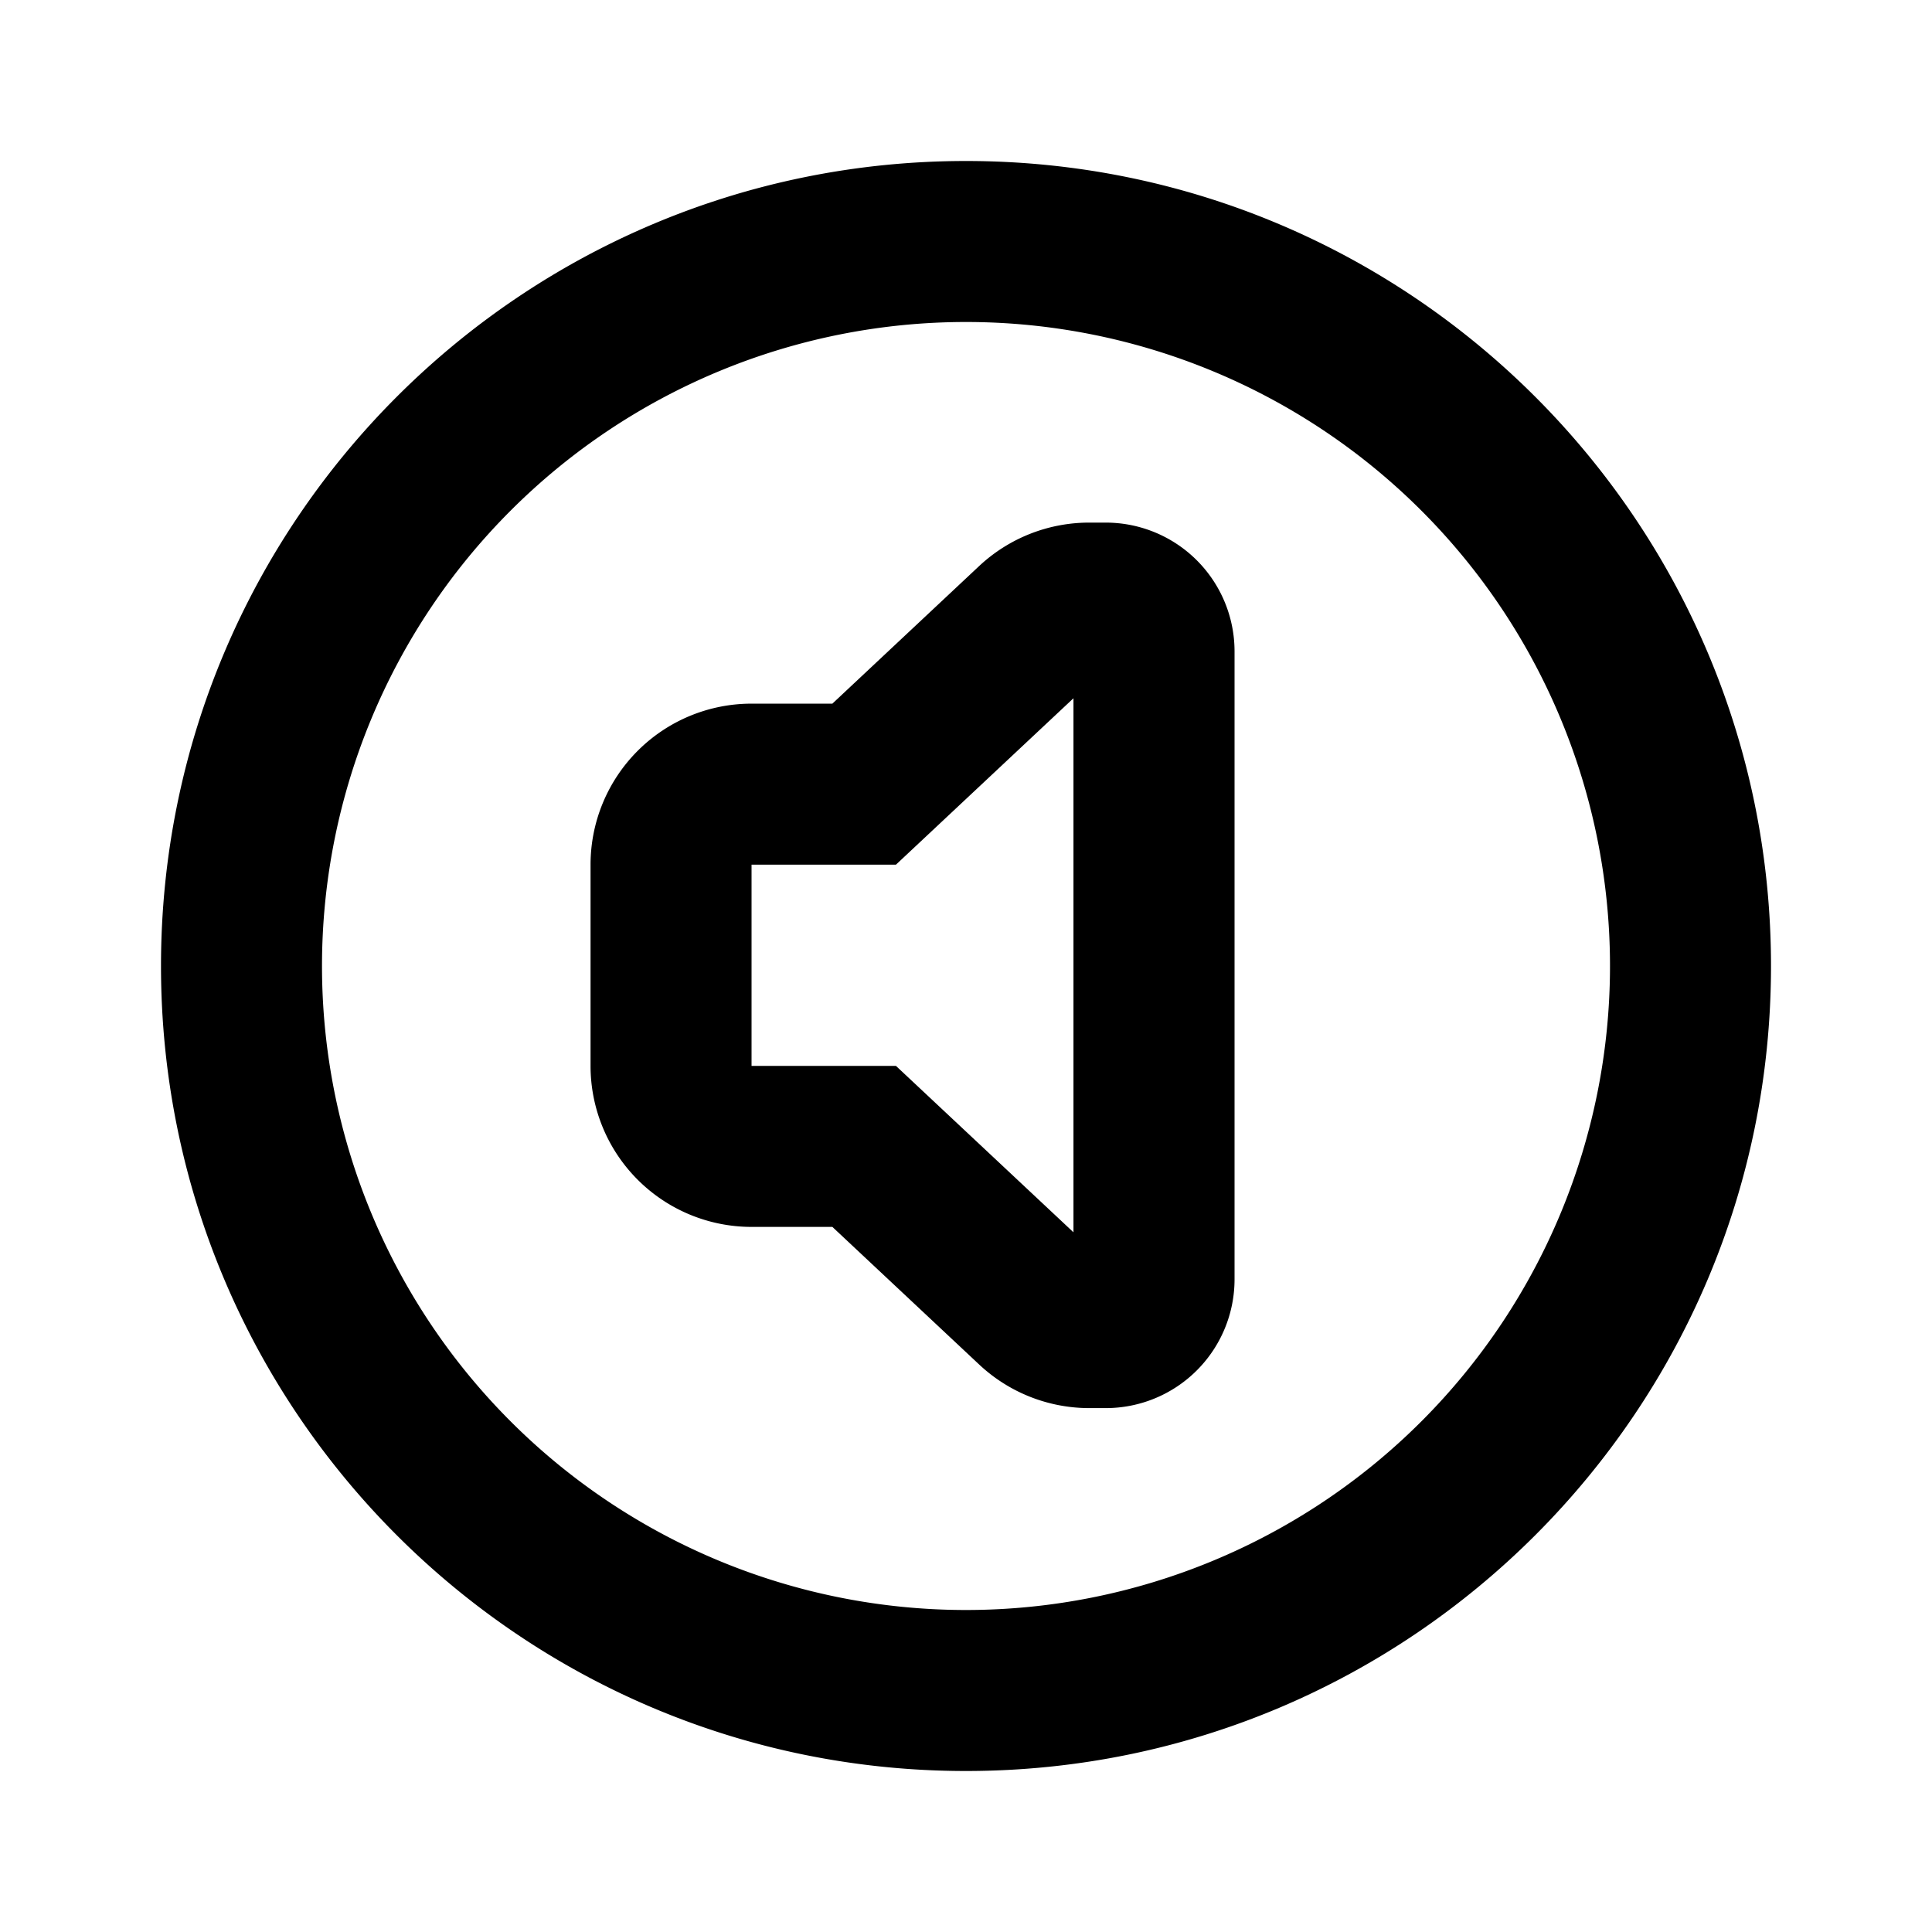
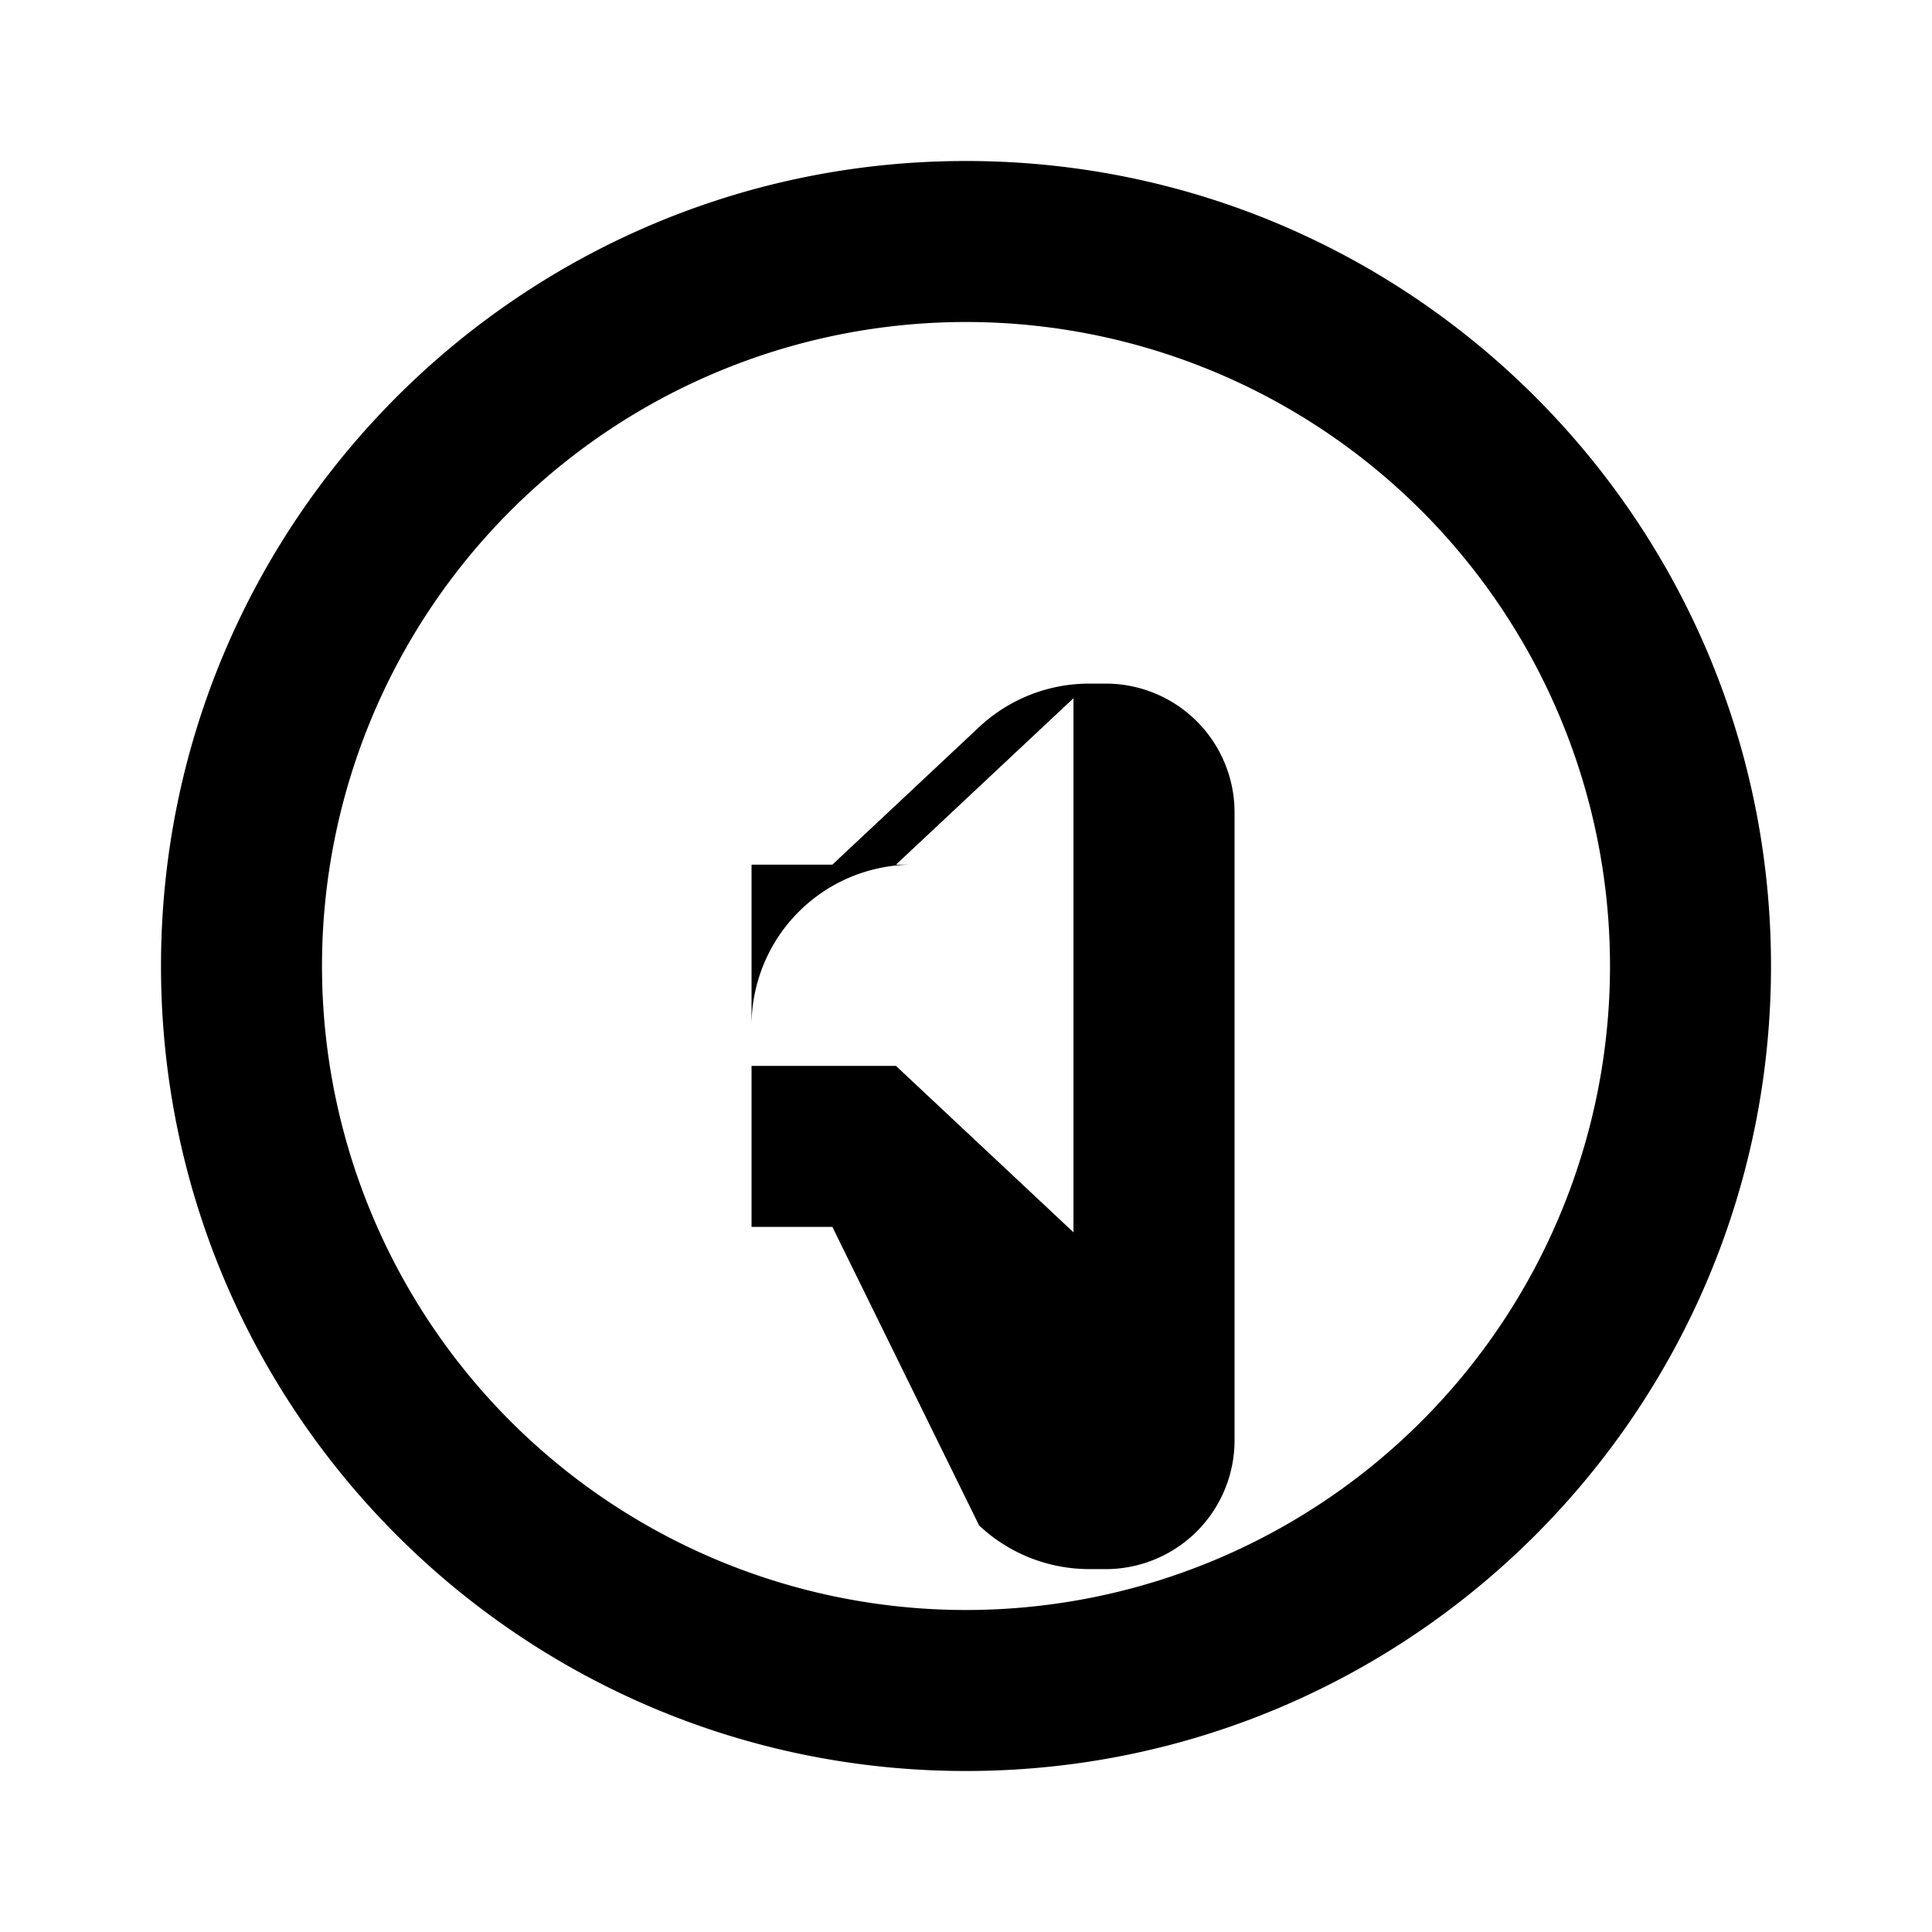
<svg xmlns="http://www.w3.org/2000/svg" fill="#000000" width="800px" height="800px" viewBox="-2 -2 24 24" preserveAspectRatio="xMinYMin" class="jam jam-volume-circle">
-   <path d="M10 20C4.477 20 0 15.523 0 10S4.477 0 10 0s10 4.477 10 10-4.477 10-10 10zm0-2a8 8 0 1 0 0-16 8 8 0 0 0 0 16zm-2.664-4.759a2 2 0 0 1-2-2v-2.5a2 2 0 0 1 2-2H8.34l1.823-1.709a2 2 0 0 1 1.368-.54h.205a1.6 1.6 0 0 1 1.6 1.6v7.8a1.6 1.6 0 0 1-1.6 1.6h-.205a2 2 0 0 1-1.368-.542L8.34 13.241H7.336zm1.795-4.5H7.336v2.5H9.13l2.205 2.067V6.674L9.13 8.741z" />
+   <path d="M10 20C4.477 20 0 15.523 0 10S4.477 0 10 0s10 4.477 10 10-4.477 10-10 10zm0-2a8 8 0 1 0 0-16 8 8 0 0 0 0 16zm-2.664-4.759v-2.5a2 2 0 0 1 2-2H8.34l1.823-1.709a2 2 0 0 1 1.368-.54h.205a1.6 1.6 0 0 1 1.6 1.6v7.8a1.6 1.6 0 0 1-1.6 1.6h-.205a2 2 0 0 1-1.368-.542L8.34 13.241H7.336zm1.795-4.5H7.336v2.5H9.13l2.205 2.067V6.674L9.13 8.741z" />
</svg>